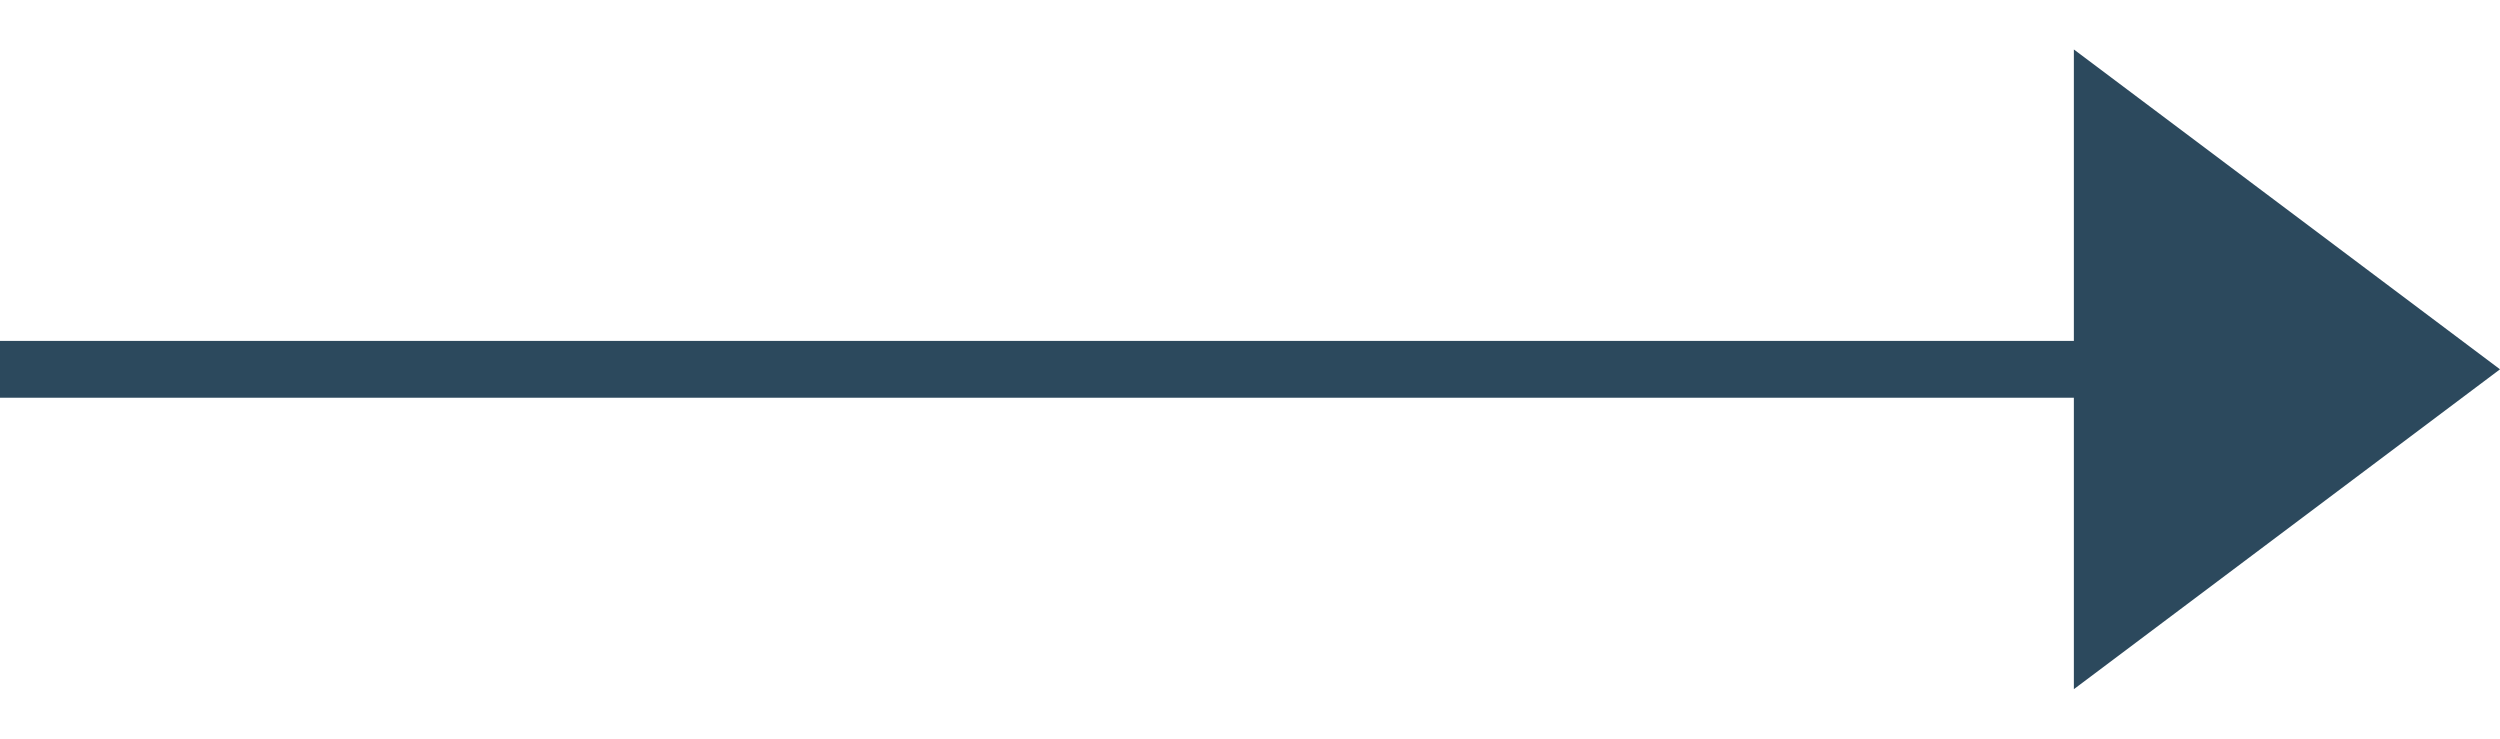
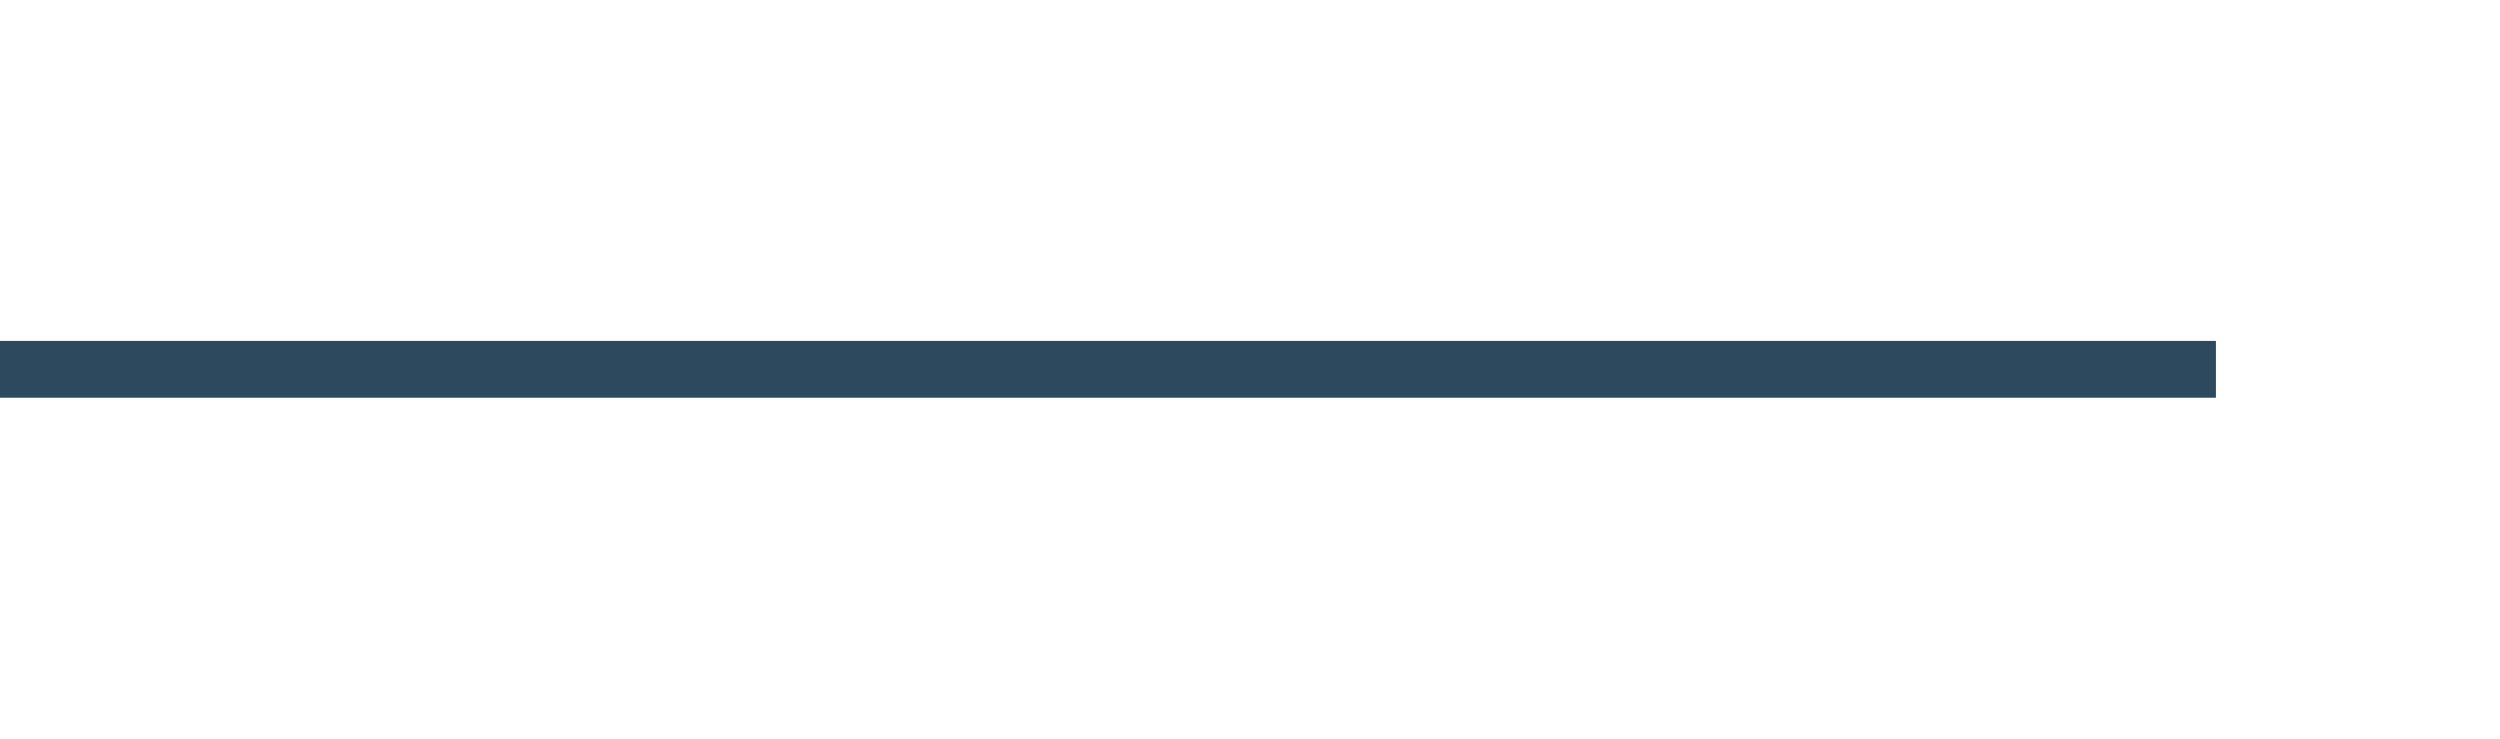
<svg xmlns="http://www.w3.org/2000/svg" width="44" height="13" viewBox="0 0 44 13" fill="none">
  <line y1="6.5" x2="39" y2="6.5" stroke="#2C495D" />
-   <path d="M37 1.871L43.167 6.5L37 11.129L37 1.871Z" fill="#2C495D" stroke="#2C495D" />
</svg>